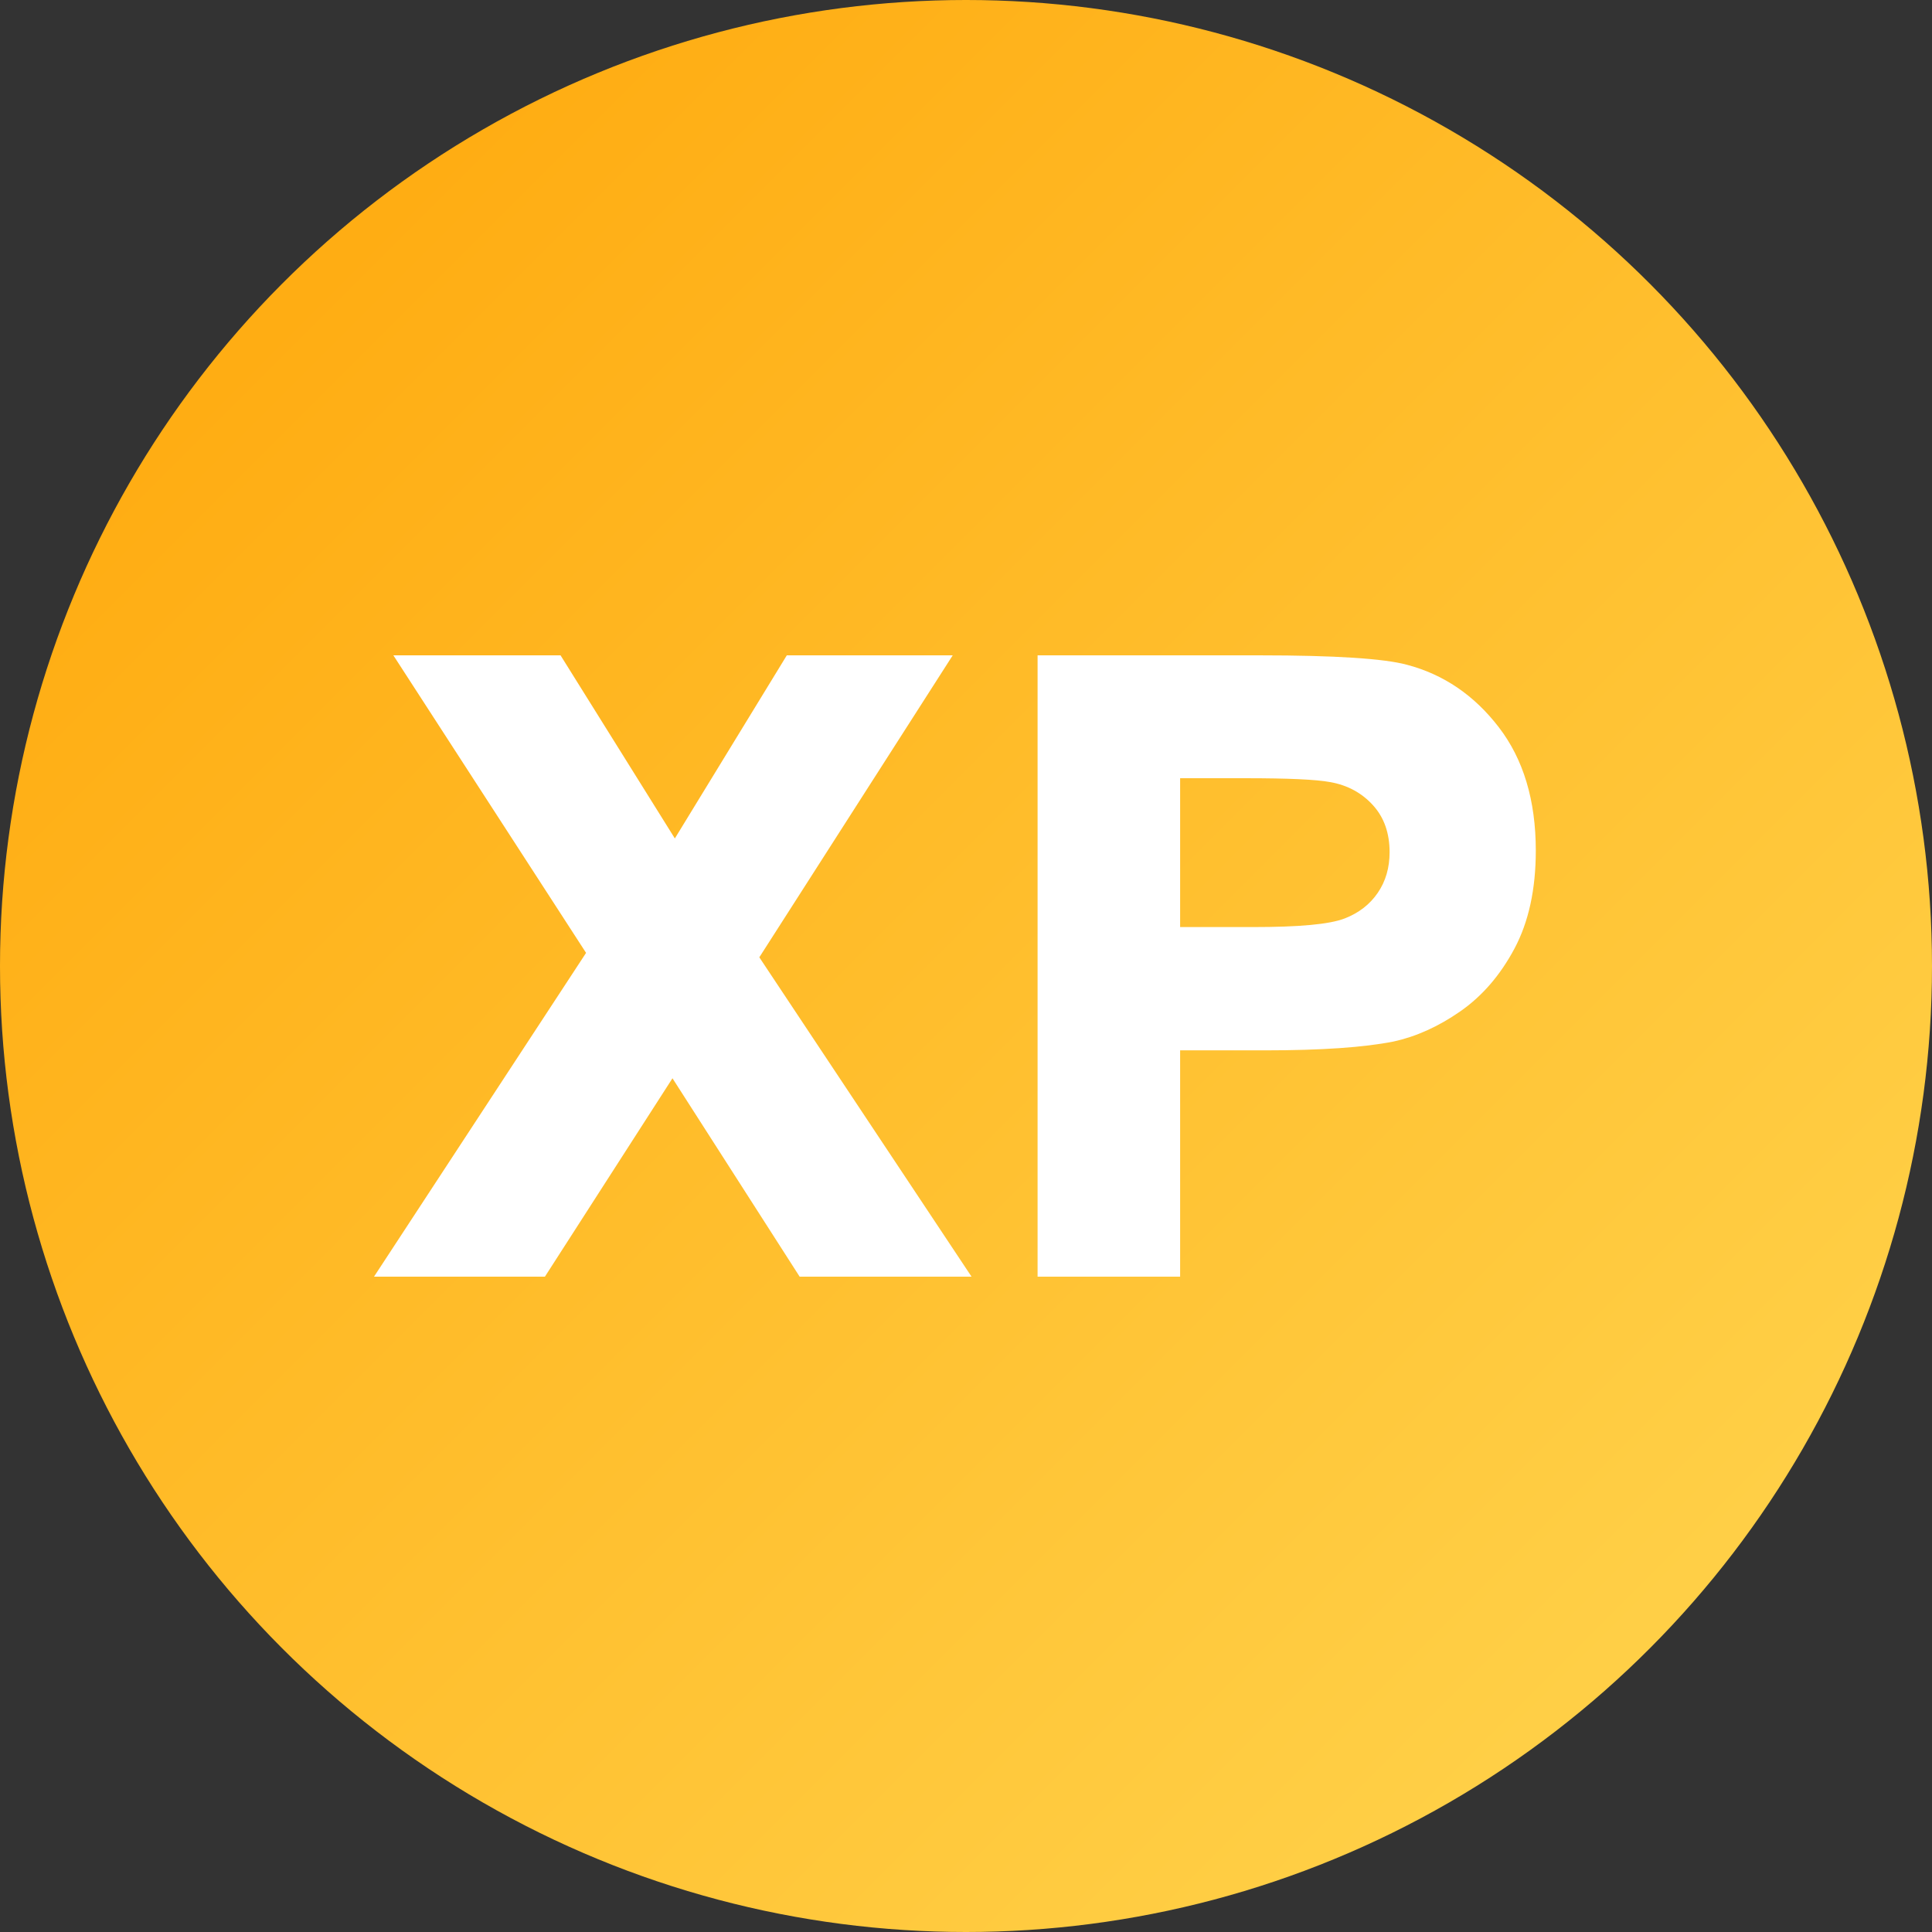
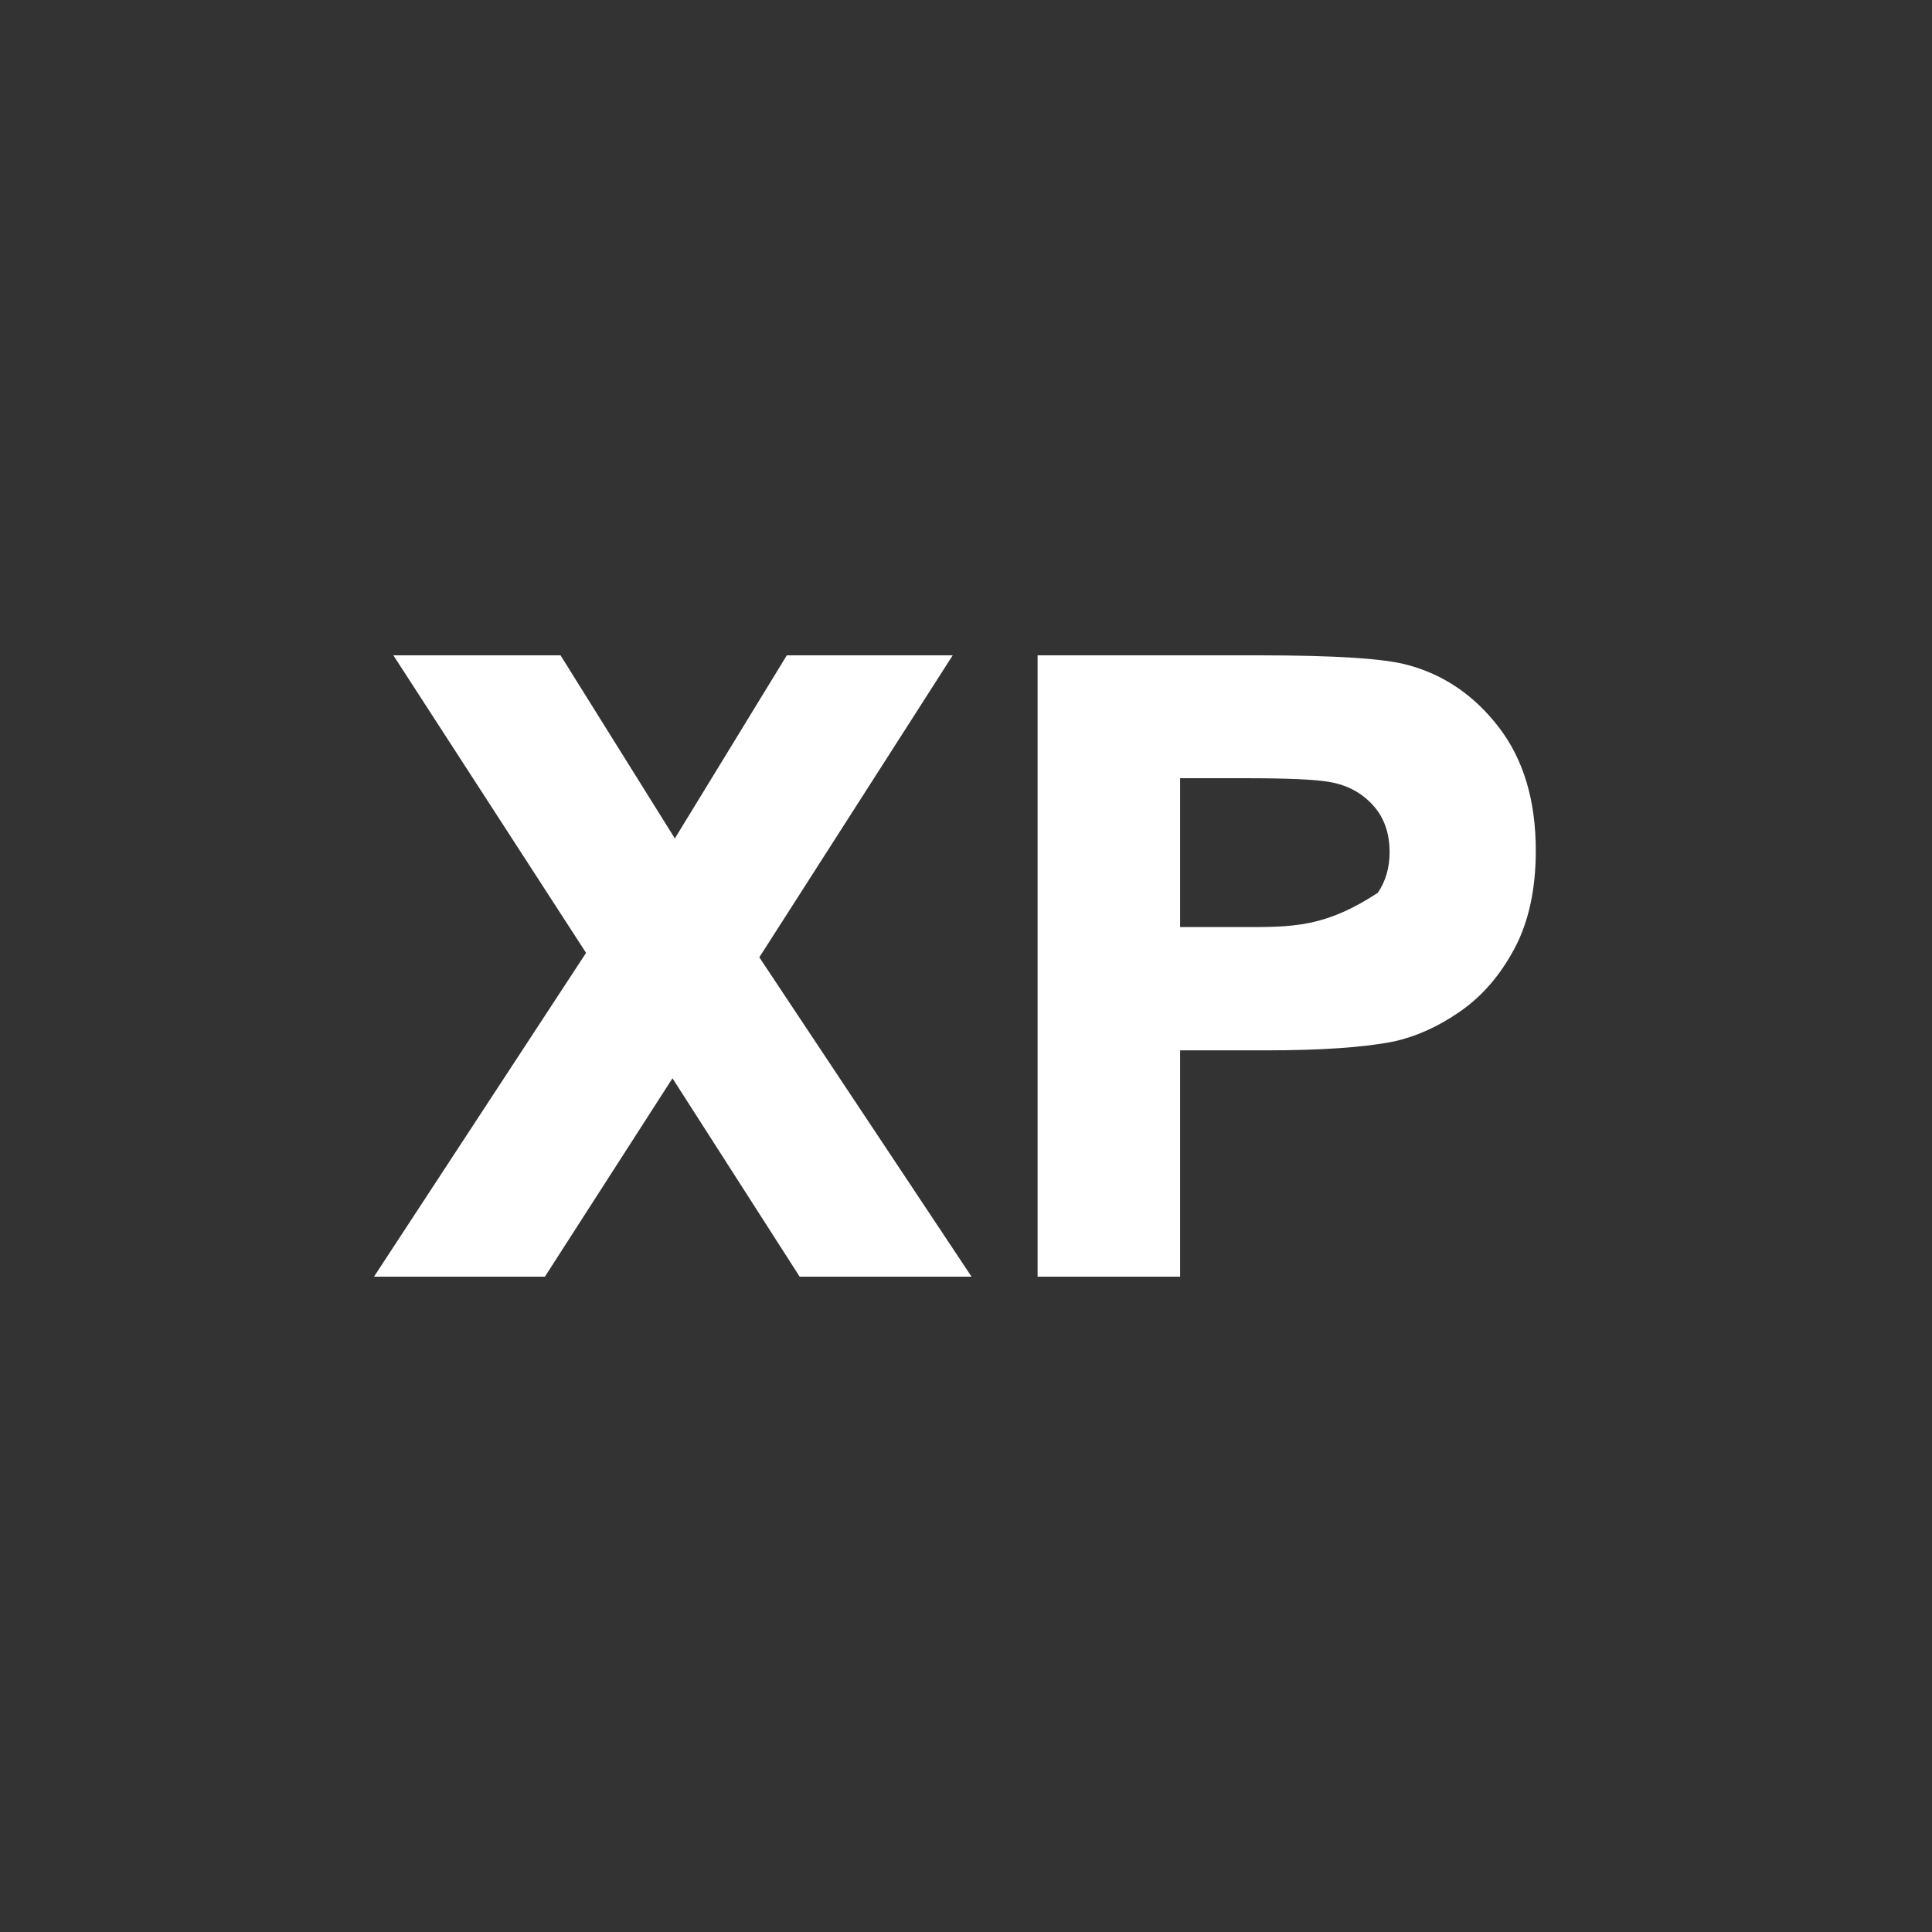
<svg xmlns="http://www.w3.org/2000/svg" width="100%" height="100%" viewBox="0 0 112 112" version="1.1" xml:space="preserve" style="fill-rule:evenodd;clip-rule:evenodd;stroke-linejoin:round;stroke-miterlimit:2;">
  <rect x="0" y="0" width="112" height="112" fill="#333333" stroke="none" />
-   <circle cx="56" cy="56" r="56" style="fill:url(#_Linear1);" />
-   <path d="M21.682,74.009L31.589,74.009L38.984,62.509C38.984,62.509 46.356,74.009 46.356,74.009L56.321,74.009L44.019,55.496C44.019,55.496 55.23,37.991 55.23,37.991L45.612,37.991L39.122,48.605C39.122,48.605 32.496,37.991 32.496,37.991L22.804,37.991L33.975,55.239C33.975,55.239 21.682,74.009 21.682,74.009ZM60.15,37.991L60.15,74.009L68.413,74.009L68.413,60.89C68.413,60.89 73.371,60.89 73.371,60.89C76.603,60.89 79.071,60.718 80.775,60.38L80.781,60.379C82.095,60.093 83.384,59.513 84.65,58.632C85.921,57.749 86.972,56.535 87.797,54.987C88.614,53.452 89.032,51.561 89.032,49.31C89.032,46.386 88.307,44.005 86.887,42.159C85.454,40.295 83.672,39.089 81.547,38.533C80.229,38.179 77.392,37.991 73.039,37.991C73.039,37.991 60.15,37.991 60.15,37.991ZM68.413,45.114L72.185,45.114C74.658,45.114 76.304,45.186 77.123,45.341L77.126,45.341C78.125,45.521 78.951,45.969 79.601,46.689C80.245,47.401 80.556,48.309 80.556,49.405C80.556,50.299 80.331,51.085 79.87,51.759C79.41,52.432 78.772,52.924 77.962,53.24C77.067,53.589 75.29,53.743 72.636,53.743L68.413,53.743L68.413,45.114Z" style="fill:white;fill-rule:nonzero;" />
+   <path d="M21.682,74.009L31.589,74.009L38.984,62.509C38.984,62.509 46.356,74.009 46.356,74.009L56.321,74.009L44.019,55.496C44.019,55.496 55.23,37.991 55.23,37.991L45.612,37.991L39.122,48.605C39.122,48.605 32.496,37.991 32.496,37.991L22.804,37.991L33.975,55.239C33.975,55.239 21.682,74.009 21.682,74.009ZM60.15,37.991L60.15,74.009L68.413,74.009L68.413,60.89C68.413,60.89 73.371,60.89 73.371,60.89C76.603,60.89 79.071,60.718 80.775,60.38L80.781,60.379C82.095,60.093 83.384,59.513 84.65,58.632C85.921,57.749 86.972,56.535 87.797,54.987C88.614,53.452 89.032,51.561 89.032,49.31C89.032,46.386 88.307,44.005 86.887,42.159C85.454,40.295 83.672,39.089 81.547,38.533C80.229,38.179 77.392,37.991 73.039,37.991C73.039,37.991 60.15,37.991 60.15,37.991ZM68.413,45.114L72.185,45.114C74.658,45.114 76.304,45.186 77.123,45.341L77.126,45.341C78.125,45.521 78.951,45.969 79.601,46.689C80.245,47.401 80.556,48.309 80.556,49.405C80.556,50.299 80.331,51.085 79.87,51.759C77.067,53.589 75.29,53.743 72.636,53.743L68.413,53.743L68.413,45.114Z" style="fill:white;fill-rule:nonzero;" />
  <defs>
    <linearGradient id="_Linear1" x1="0" y1="0" x2="1" y2="0" gradientUnits="userSpaceOnUse" gradientTransform="matrix(79.023,79.023,-79.023,79.023,13.982,18.995)">
      <stop offset="0" style="stop-color:rgb(255,173,19);stop-opacity:1" />
      <stop offset="1" style="stop-color:rgb(255,207,70);stop-opacity:1" />
    </linearGradient>
  </defs>
</svg>